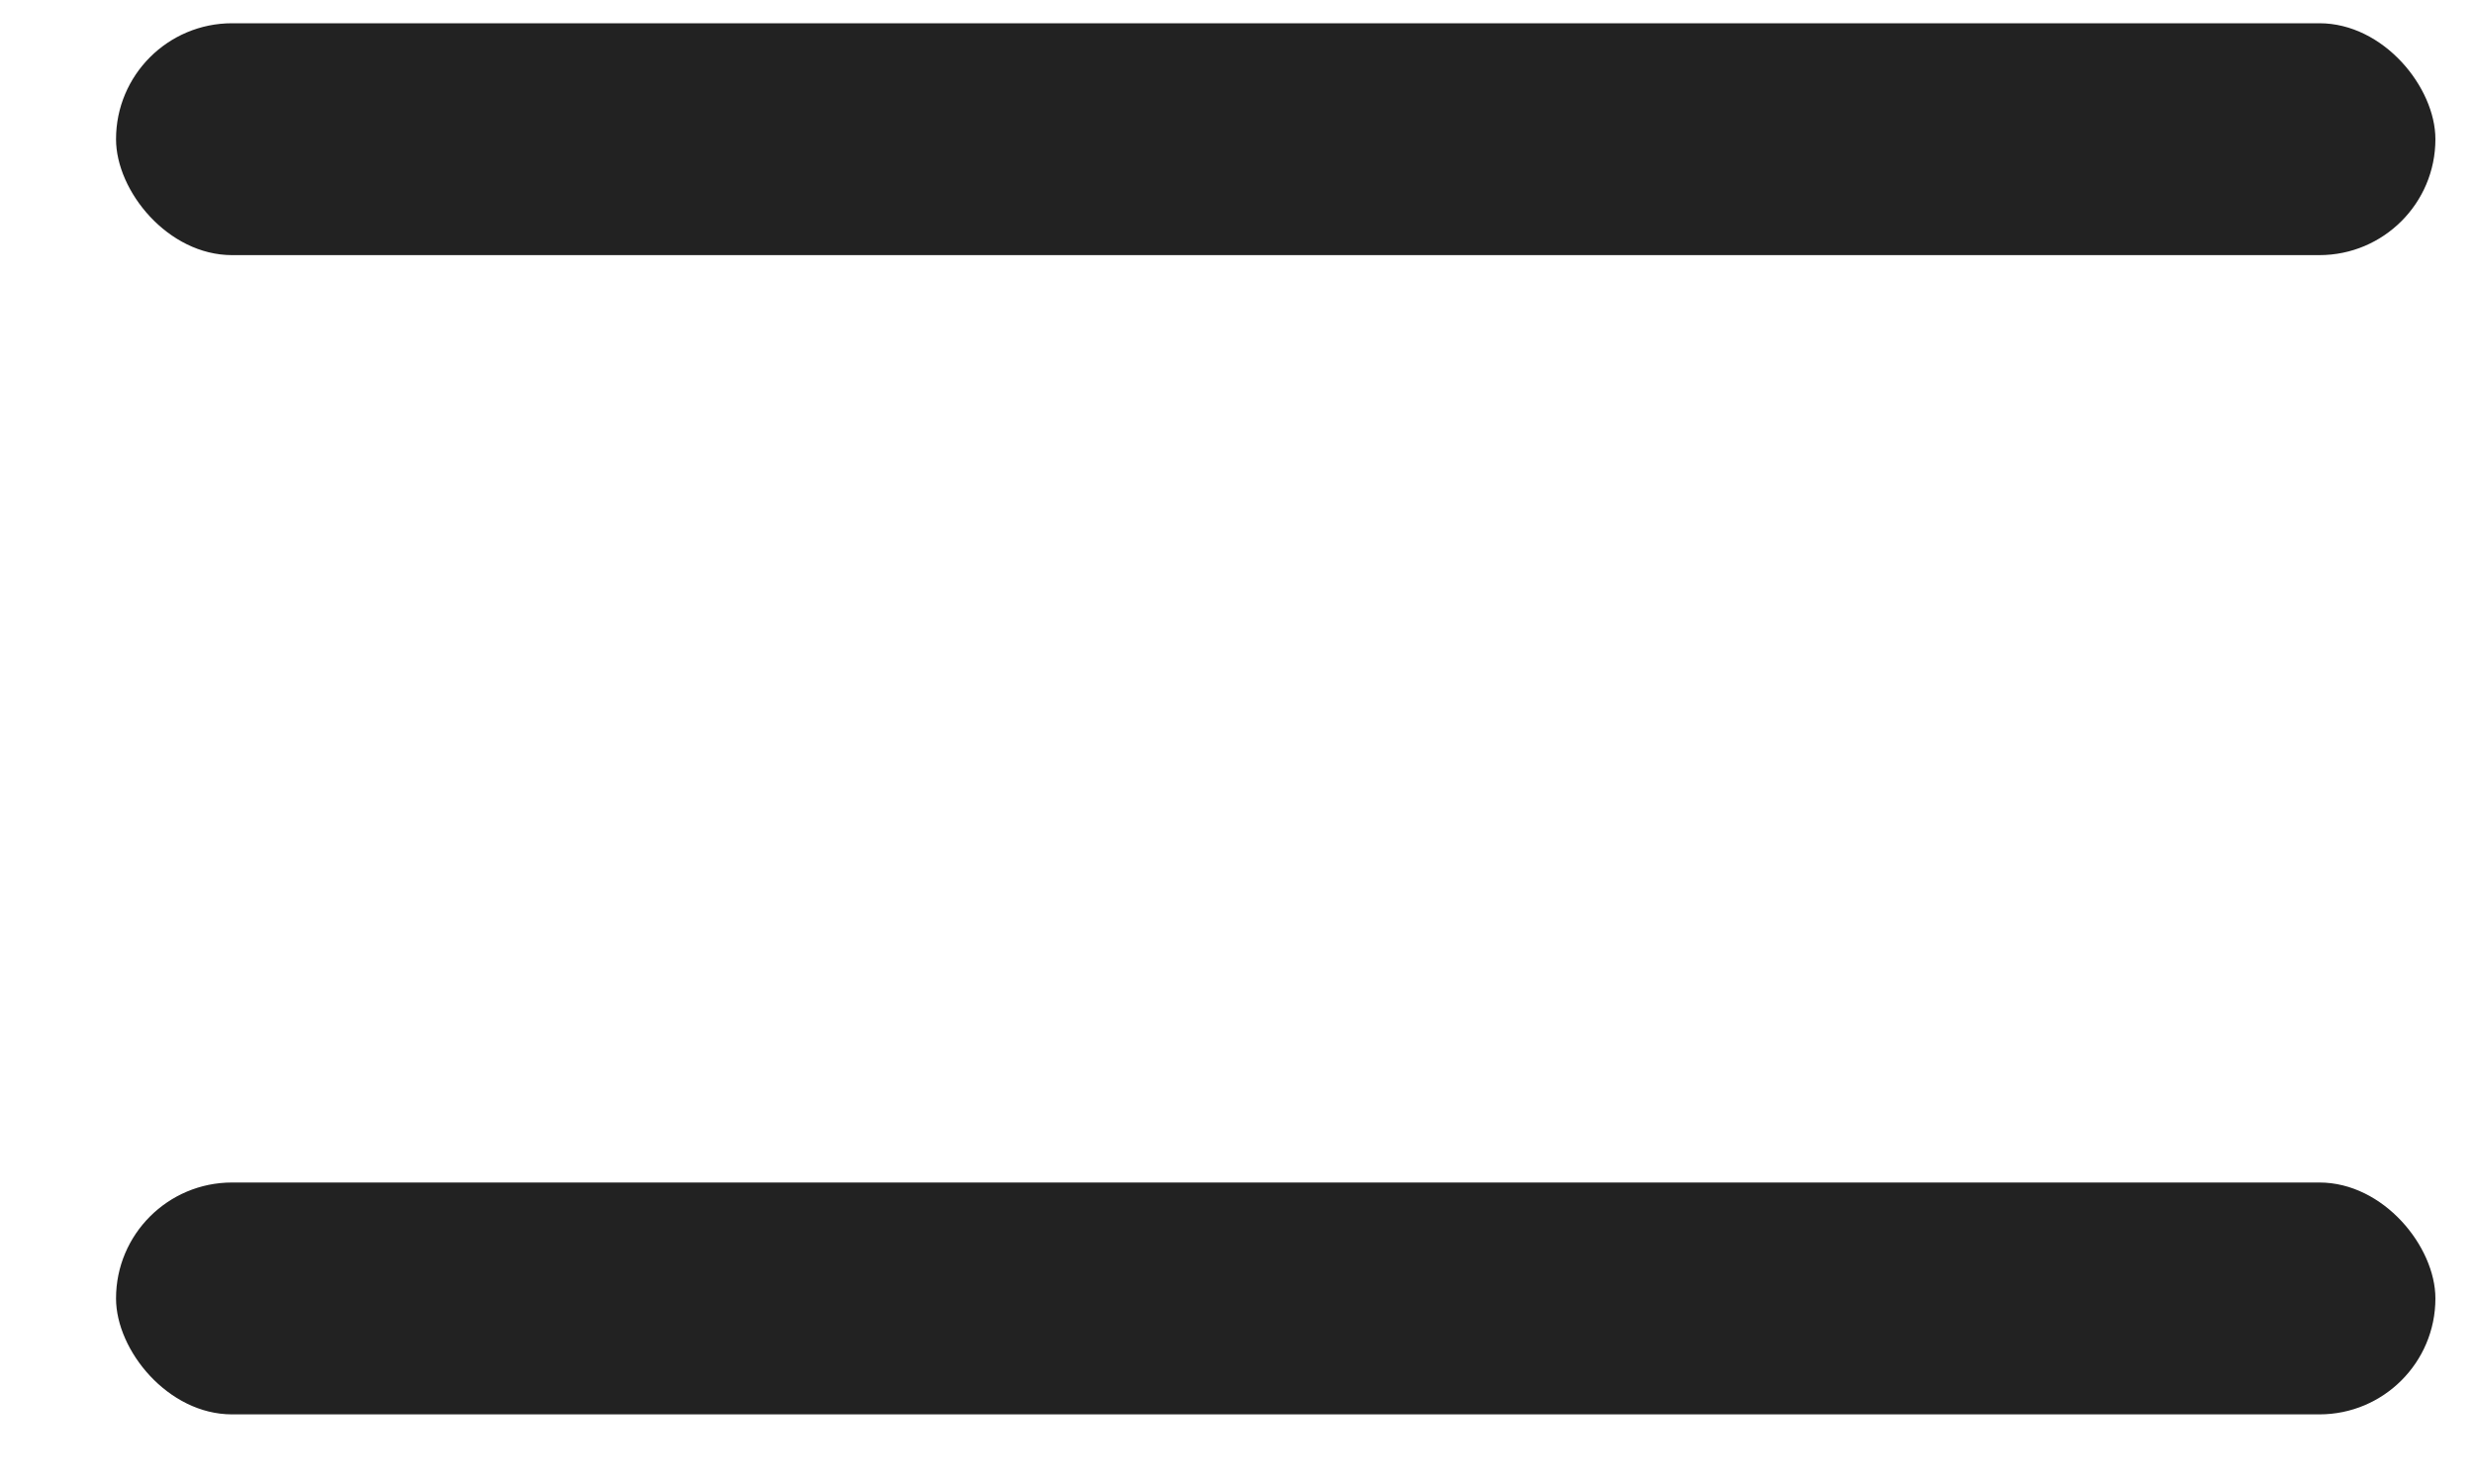
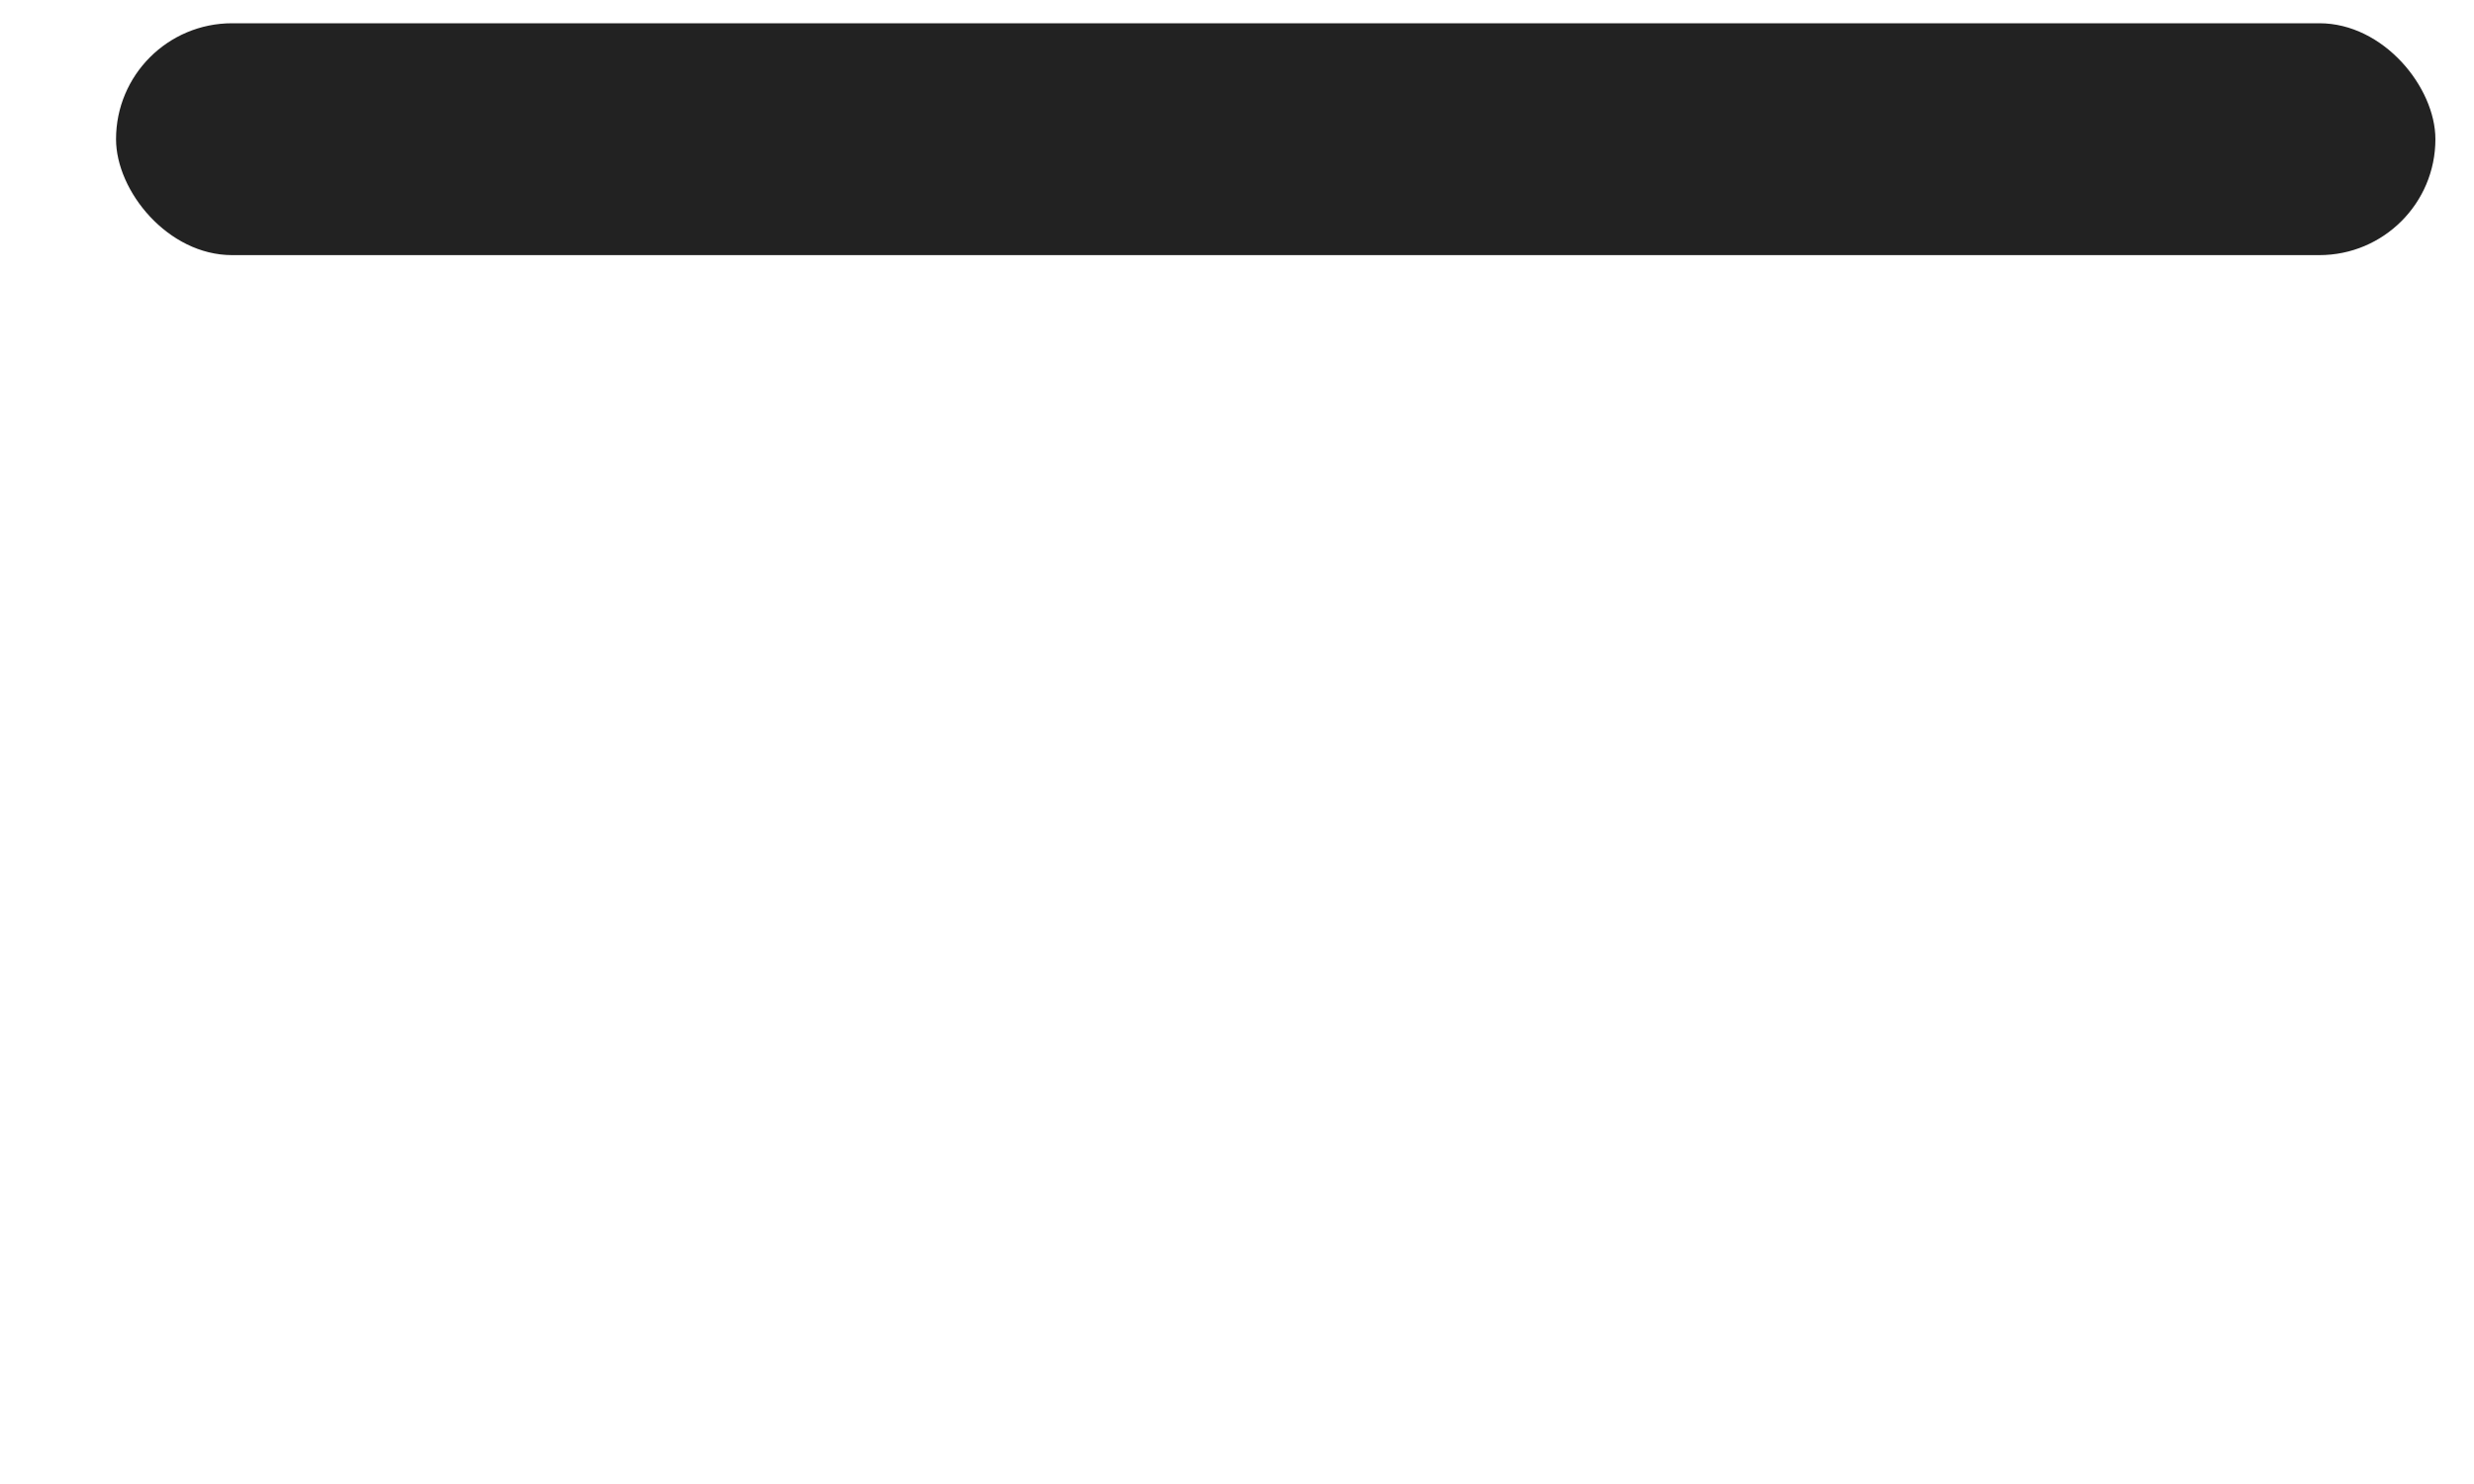
<svg xmlns="http://www.w3.org/2000/svg" width="20" height="12" viewBox="0 0 20 12" fill="none">
  <rect x="0.938" y="0.188" width="18.75" height="1.875" rx="0.938" fill="#222222" />
-   <rect x="0.938" y="9.562" width="18.75" height="1.875" rx="0.938" fill="#222222" />
</svg>